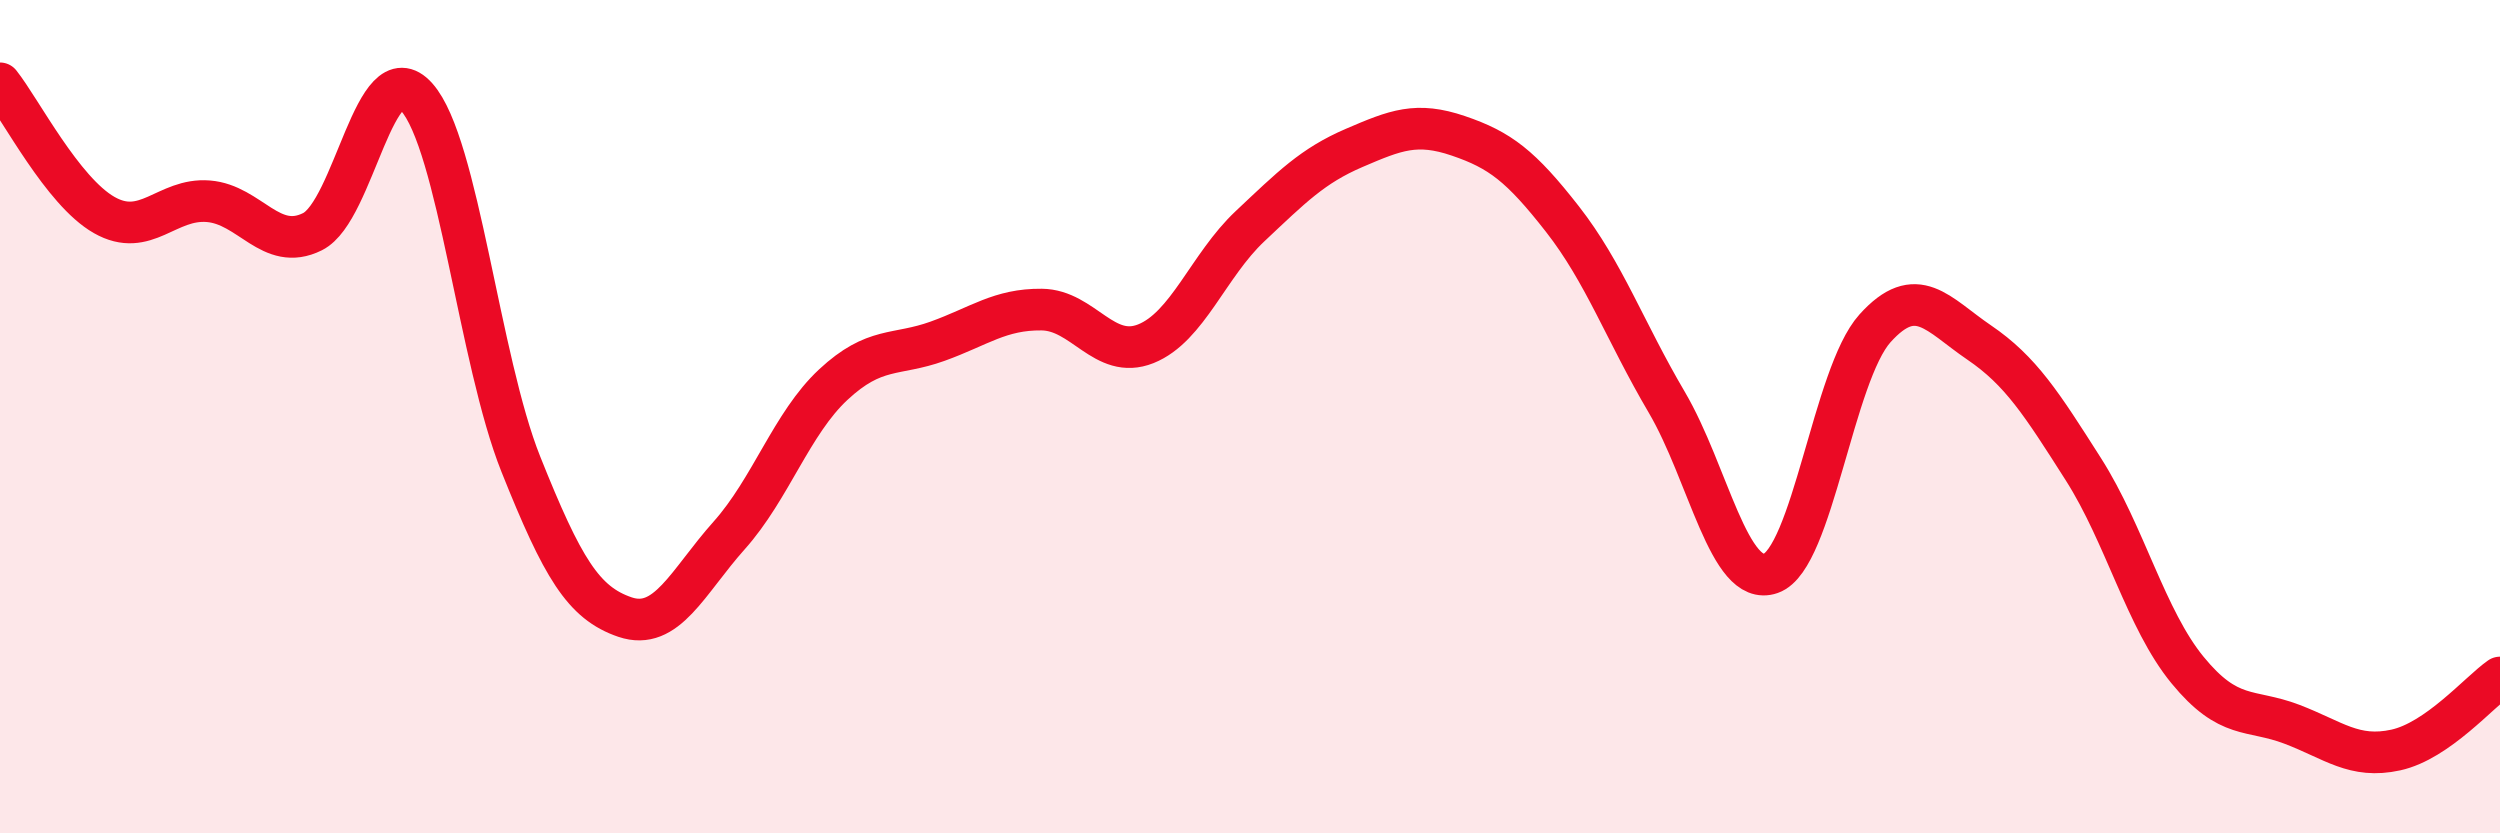
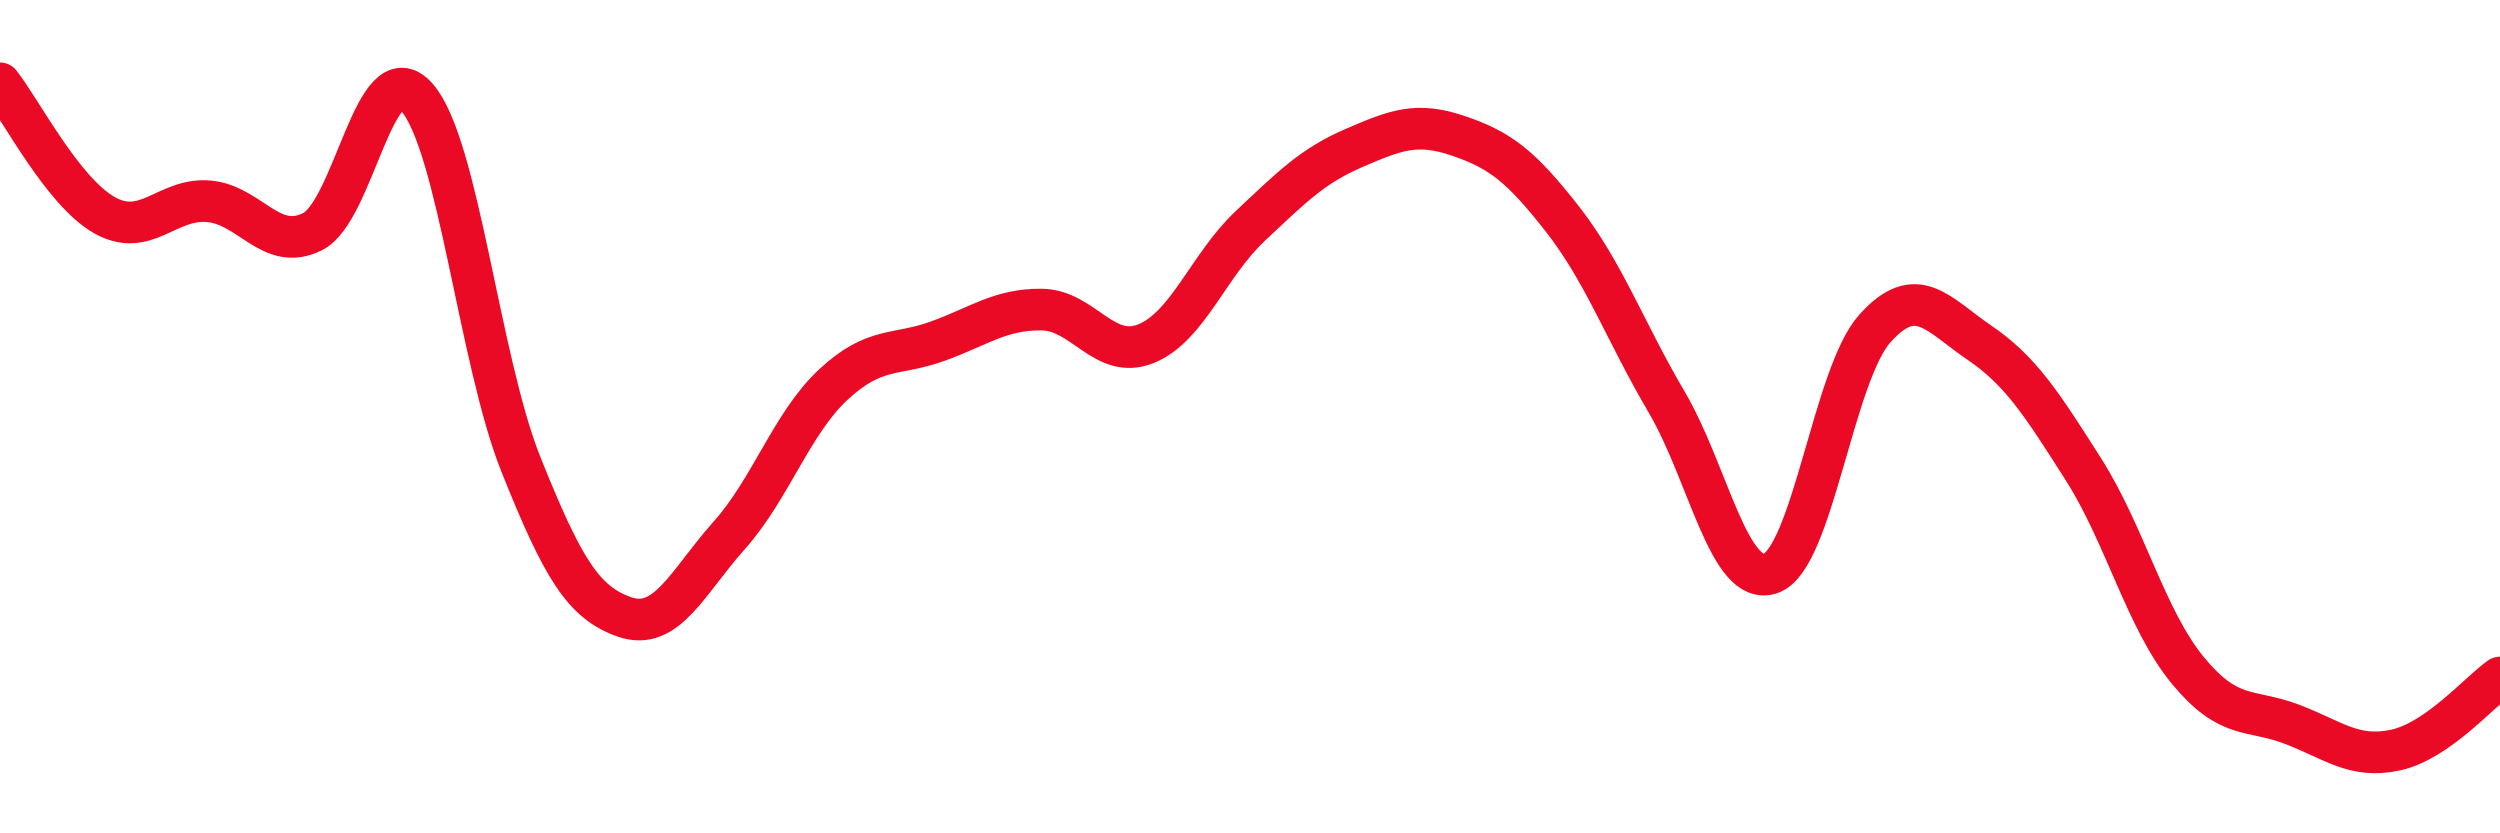
<svg xmlns="http://www.w3.org/2000/svg" width="60" height="20" viewBox="0 0 60 20">
-   <path d="M 0,2 C 0.5,2.63 1.5,4.59 2.5,5.16 C 3.5,5.73 4,4.75 5,4.83 C 6,4.91 6.5,6.06 7.5,5.56 C 8.5,5.06 9,1.21 10,2.33 C 11,3.45 11.5,8.64 12.5,11.14 C 13.5,13.64 14,14.47 15,14.81 C 16,15.15 16.5,13.97 17.5,12.85 C 18.5,11.73 19,10.16 20,9.23 C 21,8.3 21.5,8.55 22.5,8.19 C 23.5,7.83 24,7.42 25,7.43 C 26,7.44 26.5,8.65 27.5,8.25 C 28.5,7.85 29,6.37 30,5.43 C 31,4.49 31.5,3.98 32.5,3.55 C 33.5,3.12 34,2.92 35,3.26 C 36,3.6 36.5,3.98 37.5,5.26 C 38.5,6.54 39,7.95 40,9.65 C 41,11.35 41.5,14.11 42.5,13.76 C 43.5,13.41 44,8.99 45,7.88 C 46,6.77 46.5,7.54 47.5,8.22 C 48.5,8.9 49,9.69 50,11.26 C 51,12.83 51.5,14.86 52.5,16.08 C 53.5,17.3 54,17 55,17.38 C 56,17.76 56.5,18.22 57.5,18 C 58.5,17.78 59.5,16.61 60,16.26L60 20L0 20Z" fill="#EB0A25" opacity="0.1" stroke-linecap="round" stroke-linejoin="round" />
  <path d="M 0,2 C 0.5,2.63 1.5,4.59 2.5,5.16 C 3.5,5.73 4,4.75 5,4.83 C 6,4.91 6.5,6.06 7.5,5.56 C 8.5,5.06 9,1.21 10,2.33 C 11,3.45 11.5,8.64 12.5,11.14 C 13.5,13.64 14,14.47 15,14.81 C 16,15.15 16.5,13.97 17.5,12.85 C 18.5,11.73 19,10.16 20,9.23 C 21,8.3 21.5,8.55 22.5,8.19 C 23.5,7.83 24,7.42 25,7.43 C 26,7.44 26.5,8.65 27.5,8.25 C 28.5,7.85 29,6.37 30,5.43 C 31,4.49 31.5,3.98 32.5,3.55 C 33.5,3.12 34,2.92 35,3.26 C 36,3.6 36.5,3.98 37.5,5.26 C 38.5,6.54 39,7.95 40,9.65 C 41,11.35 41.5,14.11 42.5,13.76 C 43.5,13.41 44,8.99 45,7.88 C 46,6.77 46.5,7.54 47.5,8.22 C 48.5,8.9 49,9.69 50,11.26 C 51,12.83 51.5,14.86 52.5,16.08 C 53.5,17.3 54,17 55,17.38 C 56,17.76 56.5,18.22 57.5,18 C 58.5,17.78 59.5,16.61 60,16.26" stroke="#EB0A25" stroke-width="1" fill="none" stroke-linecap="round" stroke-linejoin="round" />
</svg>